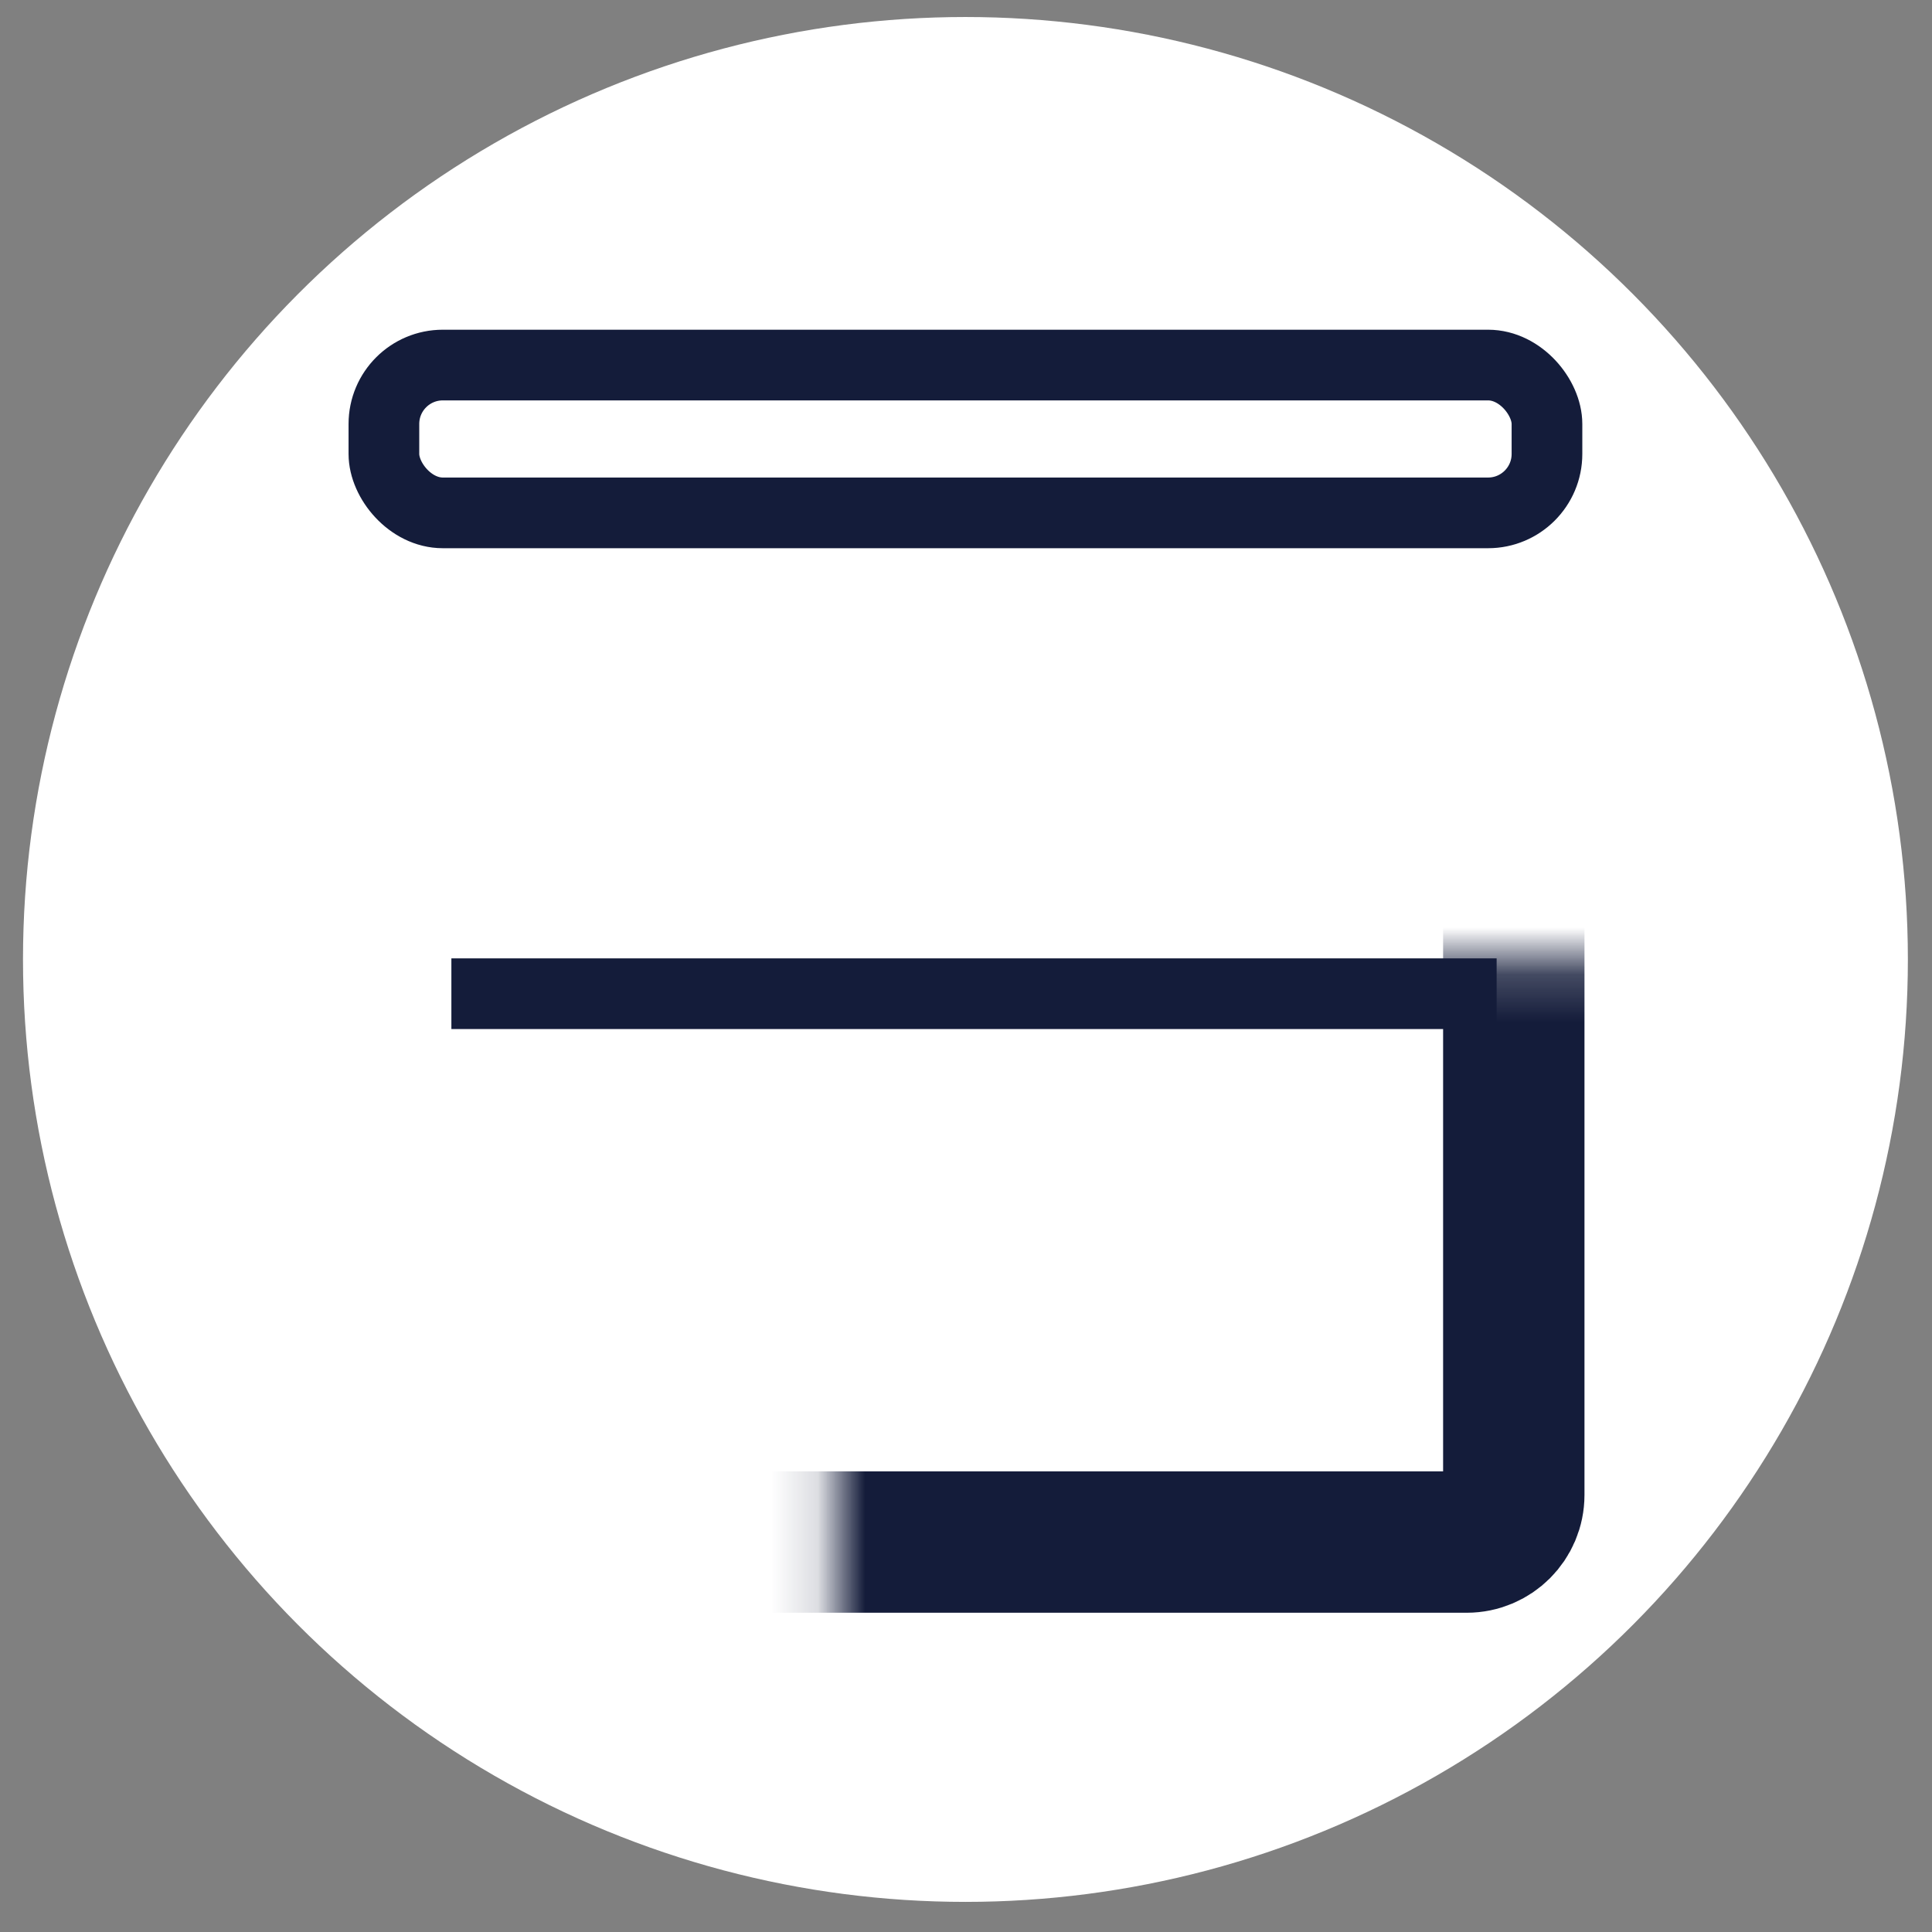
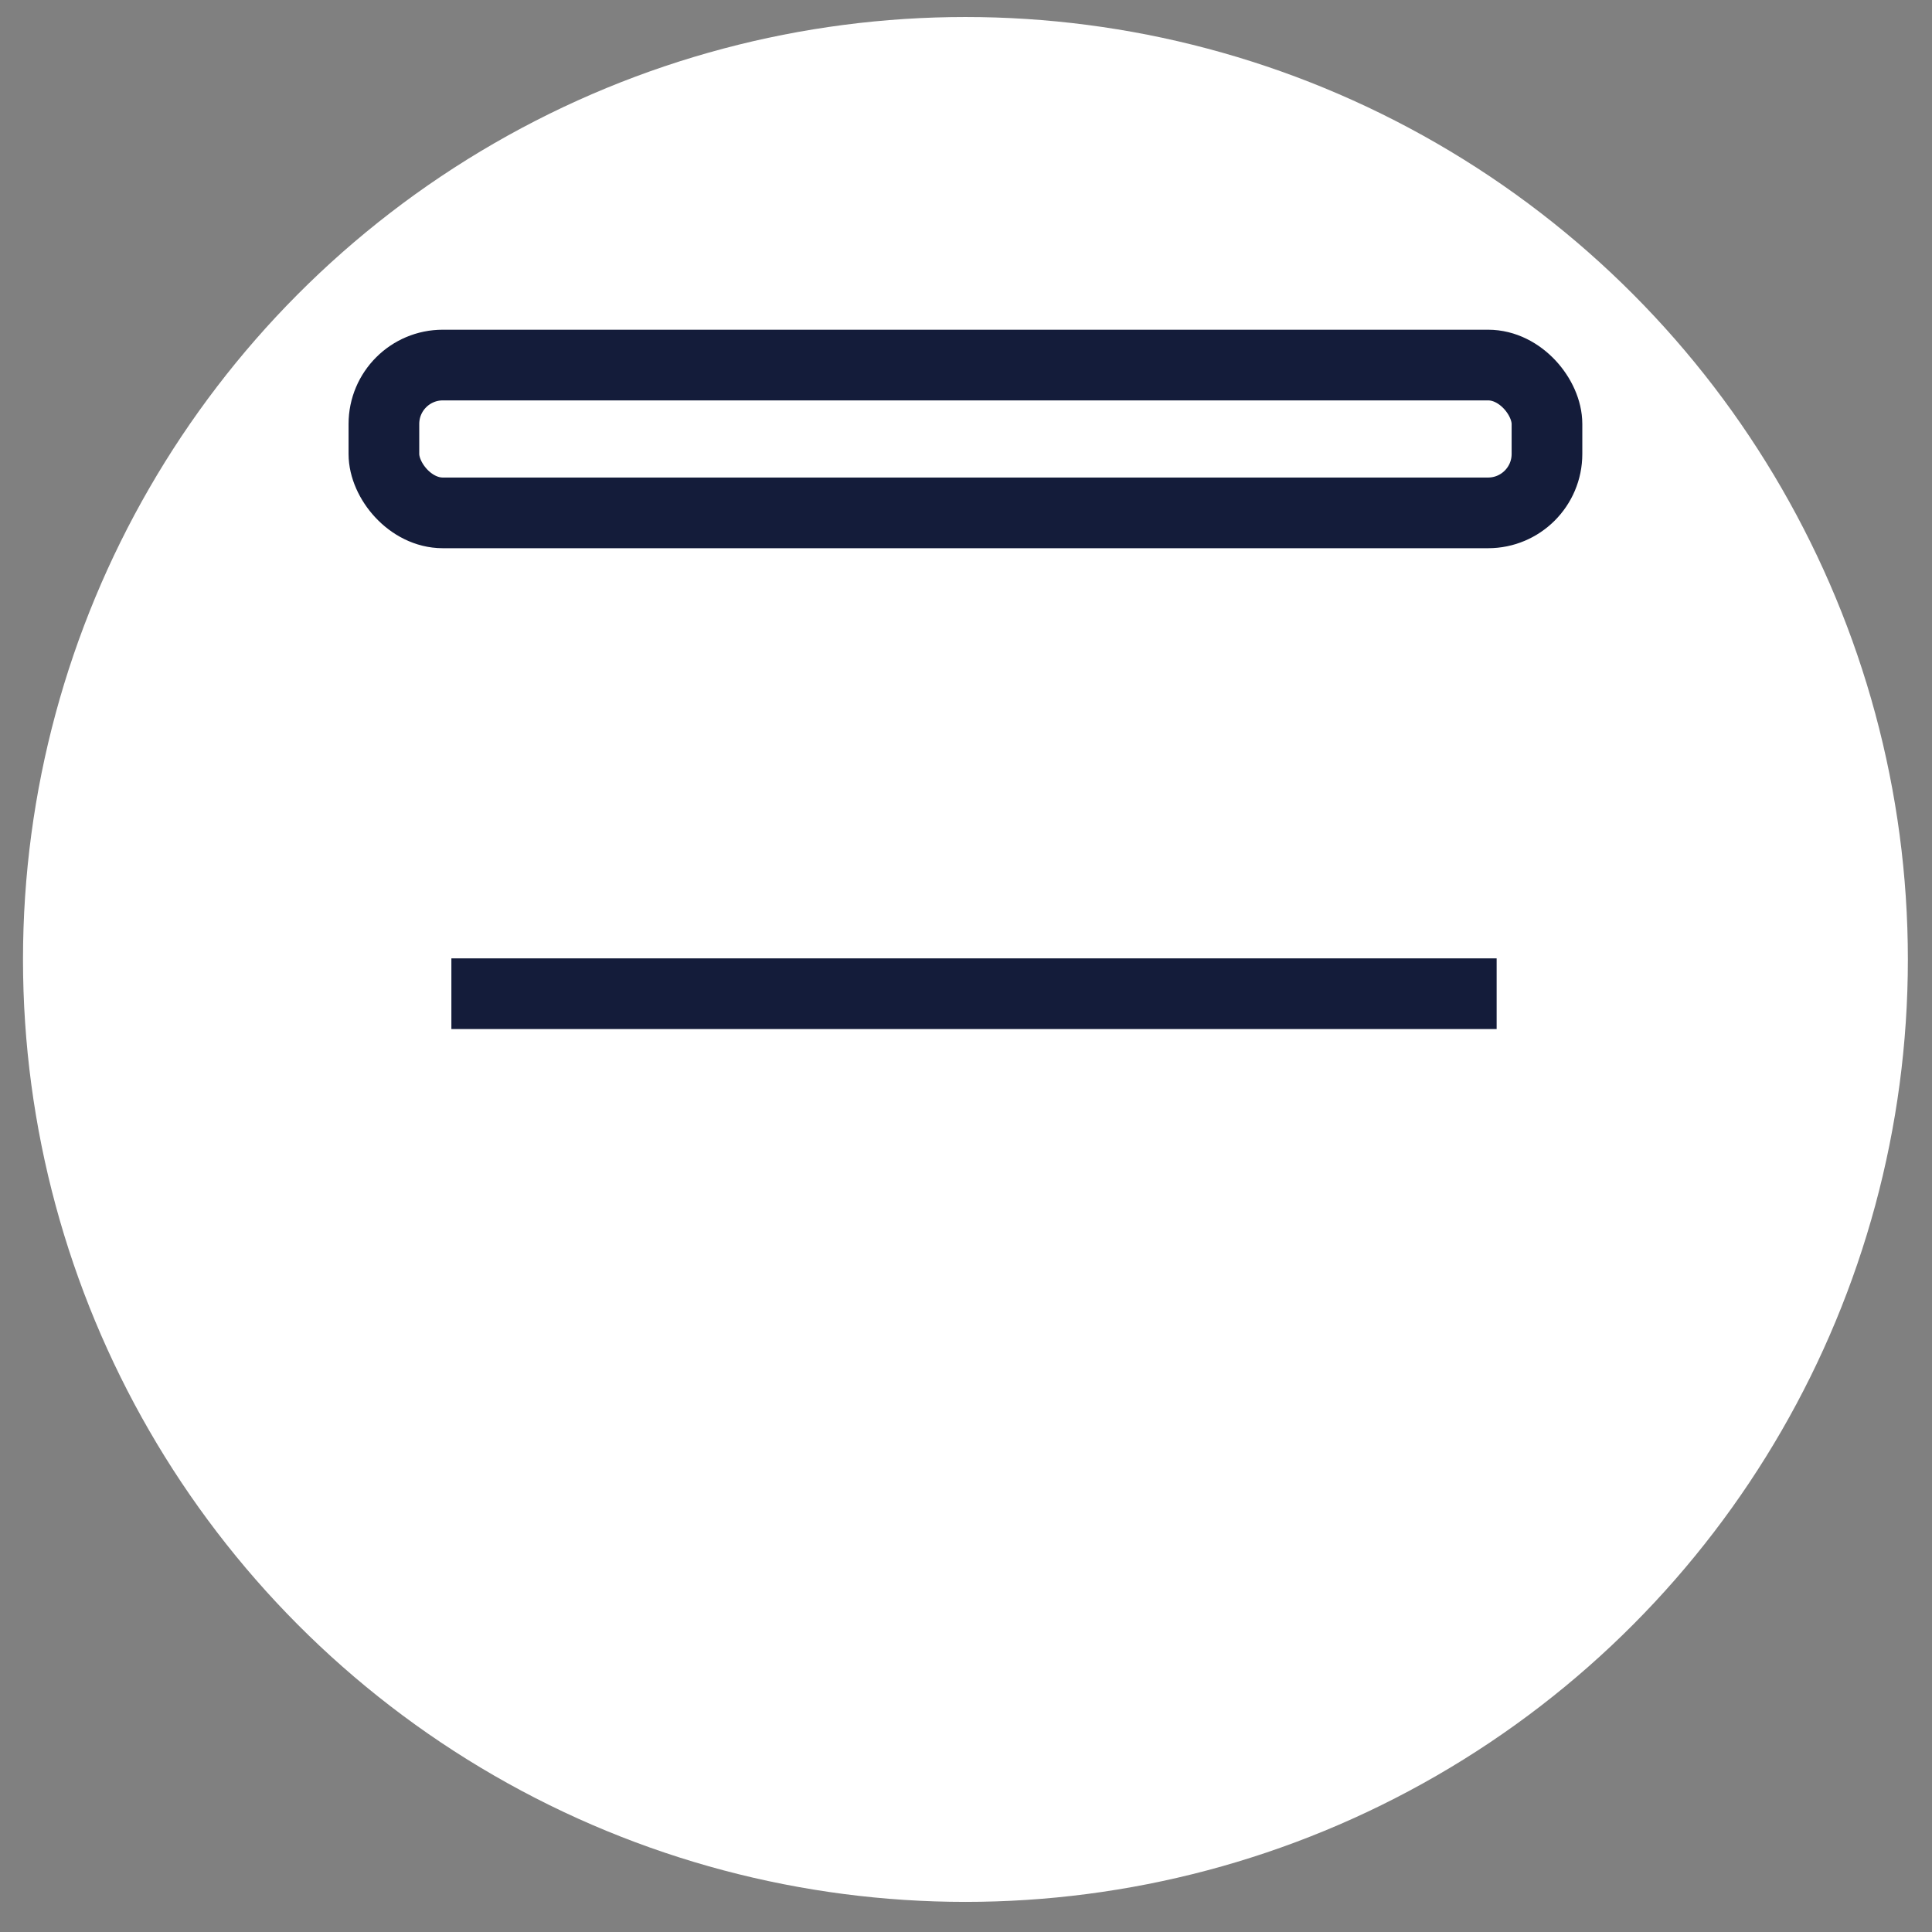
<svg xmlns="http://www.w3.org/2000/svg" fill="none" height="41" viewBox="0 0 41 41" width="41">
  <rect x="0" y="0" width="41" height="41" fill="#808080" stroke="none" />
  <circle cx="20.488" cy="20.361" fill="white" r="20" />
  <rect height="3.137" rx="1.25" stroke="#141C3A" stroke-width="1.5" width="24.682" x="8.147" y="7.747" />
  <mask fill="white" id="path-3-inside-1_1_345">
    <rect height="22.546" rx="1" width="23.273" x="8.852" y="10.179" />
  </mask>
-   <rect height="22.546" mask="url(#path-3-inside-1_1_345)" rx="1" stroke="#141C3A" stroke-width="3" width="23.273" x="8.852" y="10.179" />
  <path d="M9.579 21.088H31.761" stroke="#141C3A" stroke-width="1.5" />
  <mask fill="white" id="path-5-inside-2_1_345">
-     <rect height="8" rx="1" width="5.091" x="13.215" y="13.815" />
-   </mask>
-   <rect height="8" mask="url(#path-5-inside-2_1_345)" rx="1" stroke="#141C3A" stroke-width="3" width="5.091" x="13.215" y="13.815" />
+     </mask>
  <mask fill="white" id="path-6-inside-3_1_345">
    <rect height="8" rx="1" width="5.091" x="13.215" y="24.724" />
  </mask>
-   <rect height="8" mask="url(#path-6-inside-3_1_345)" rx="1" stroke="#141C3A" stroke-width="3" width="5.091" x="13.215" y="24.724" />
</svg>